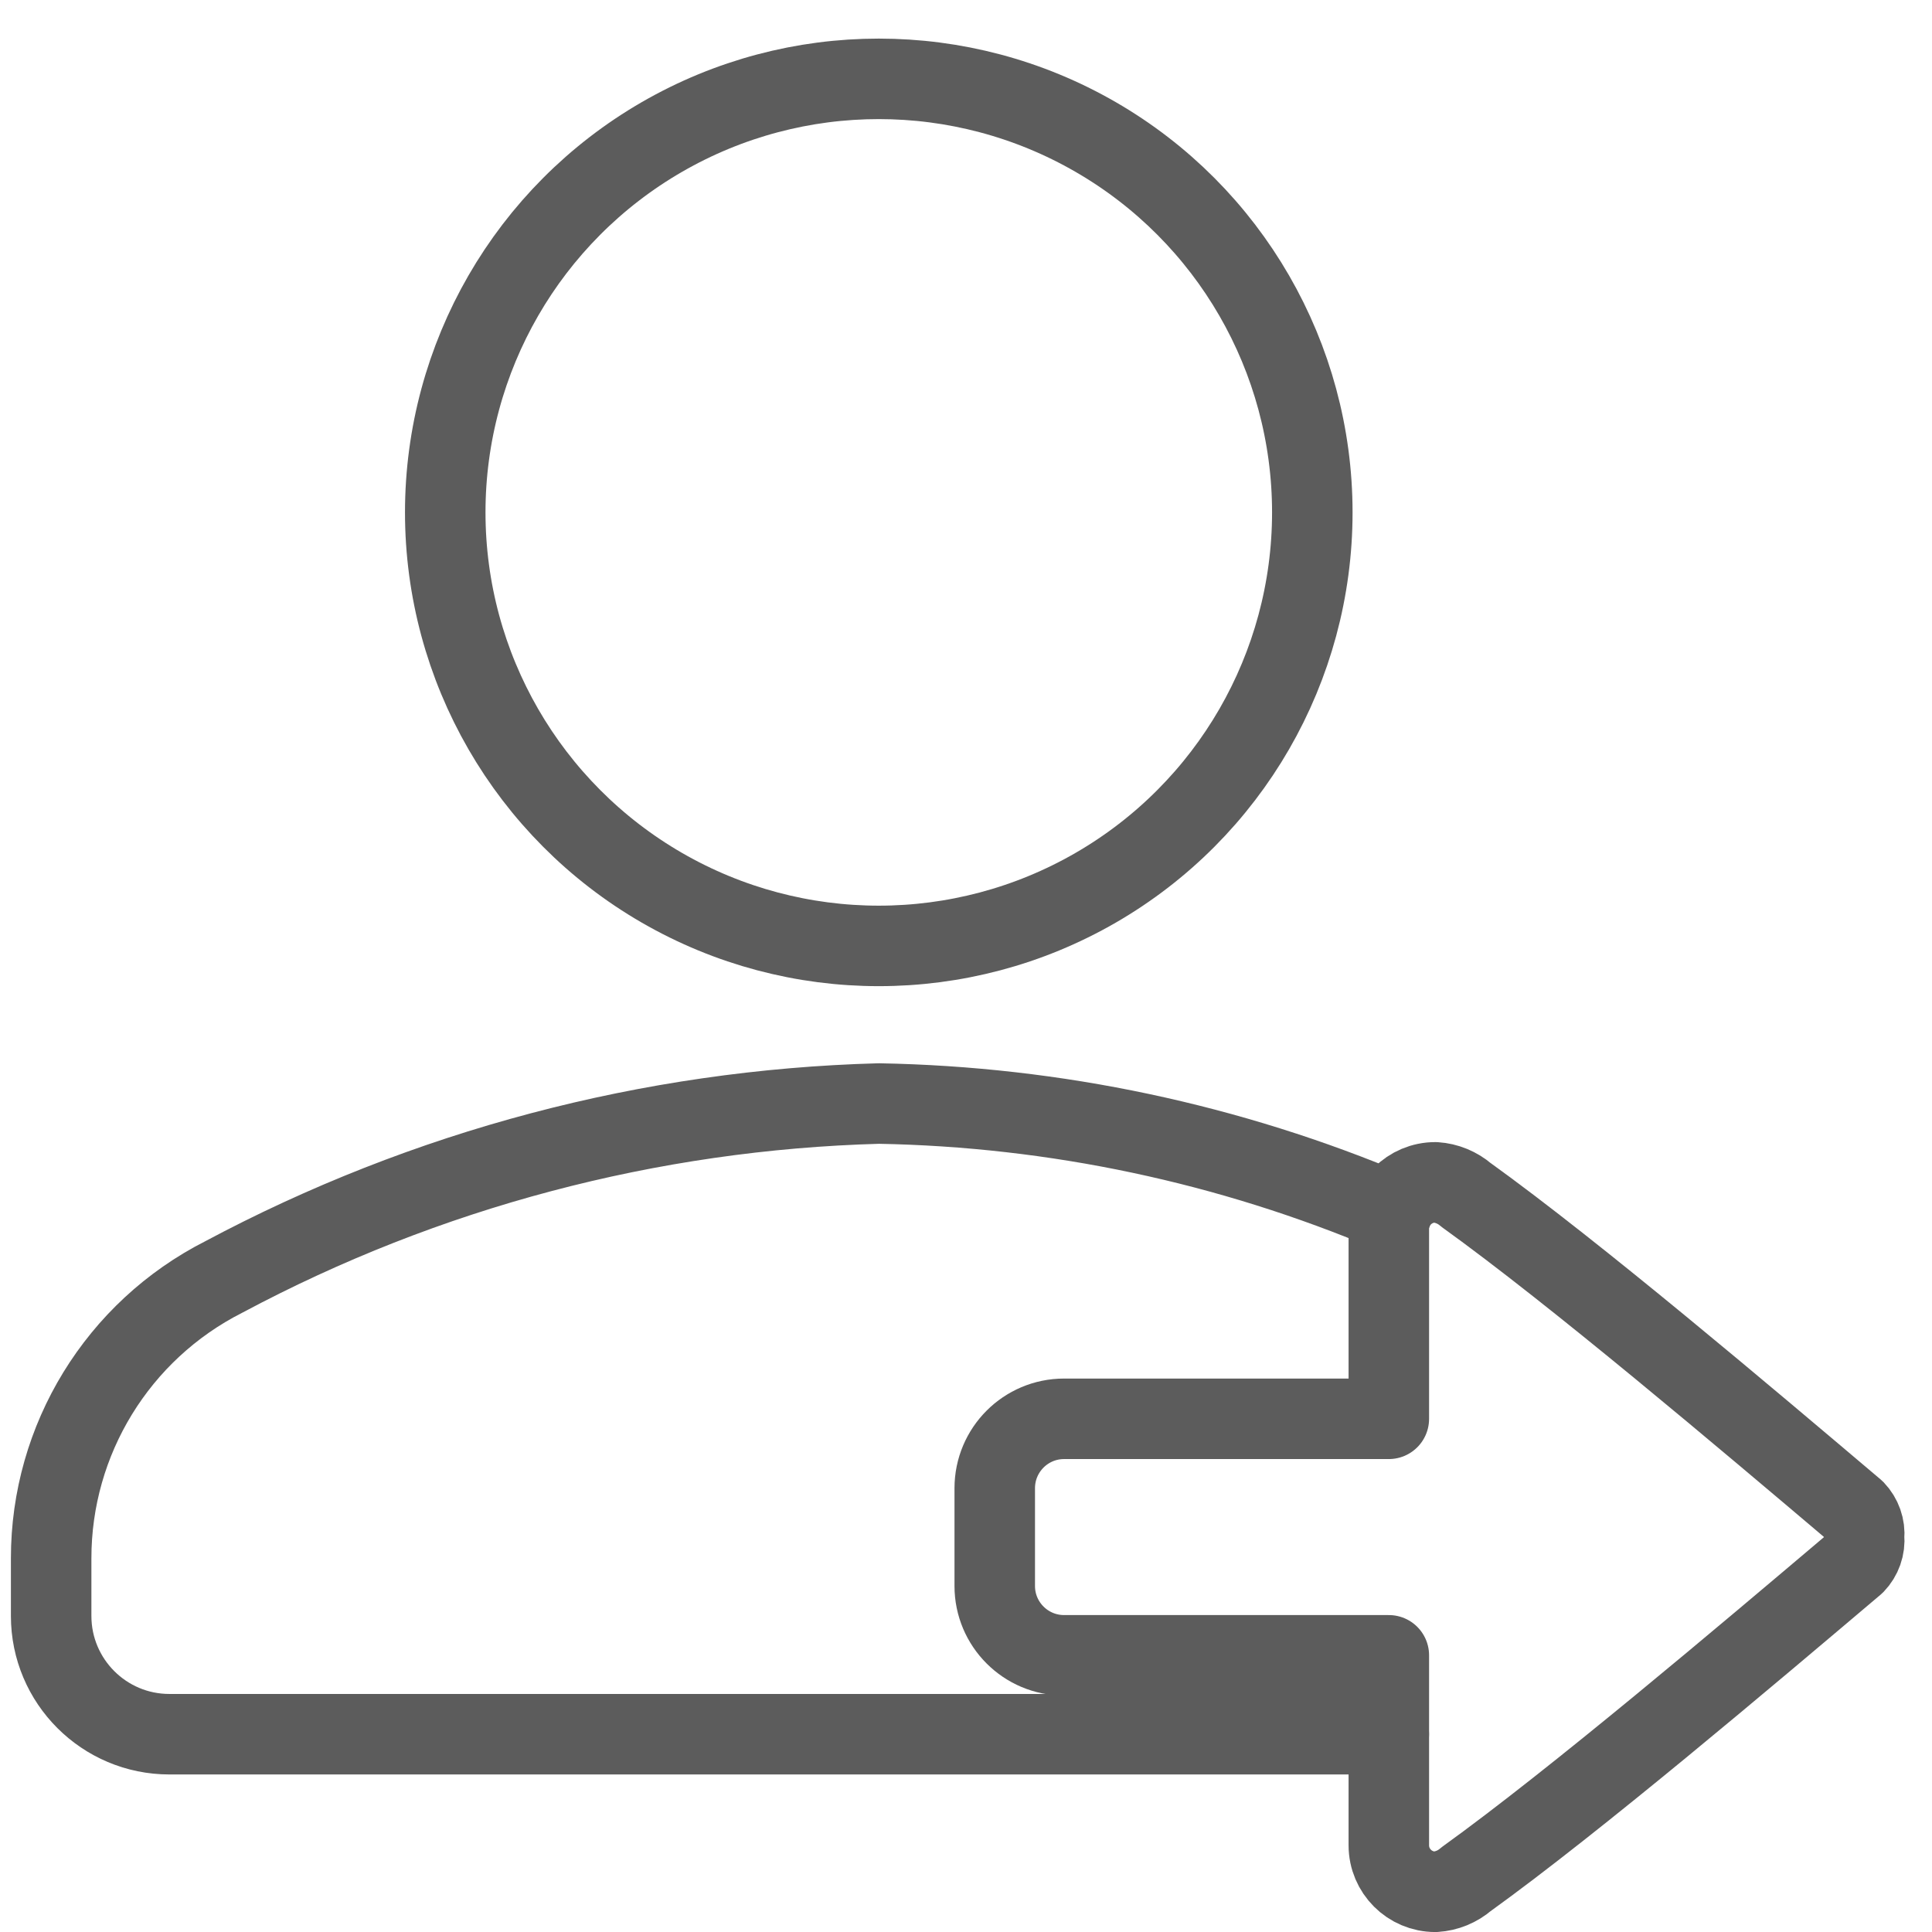
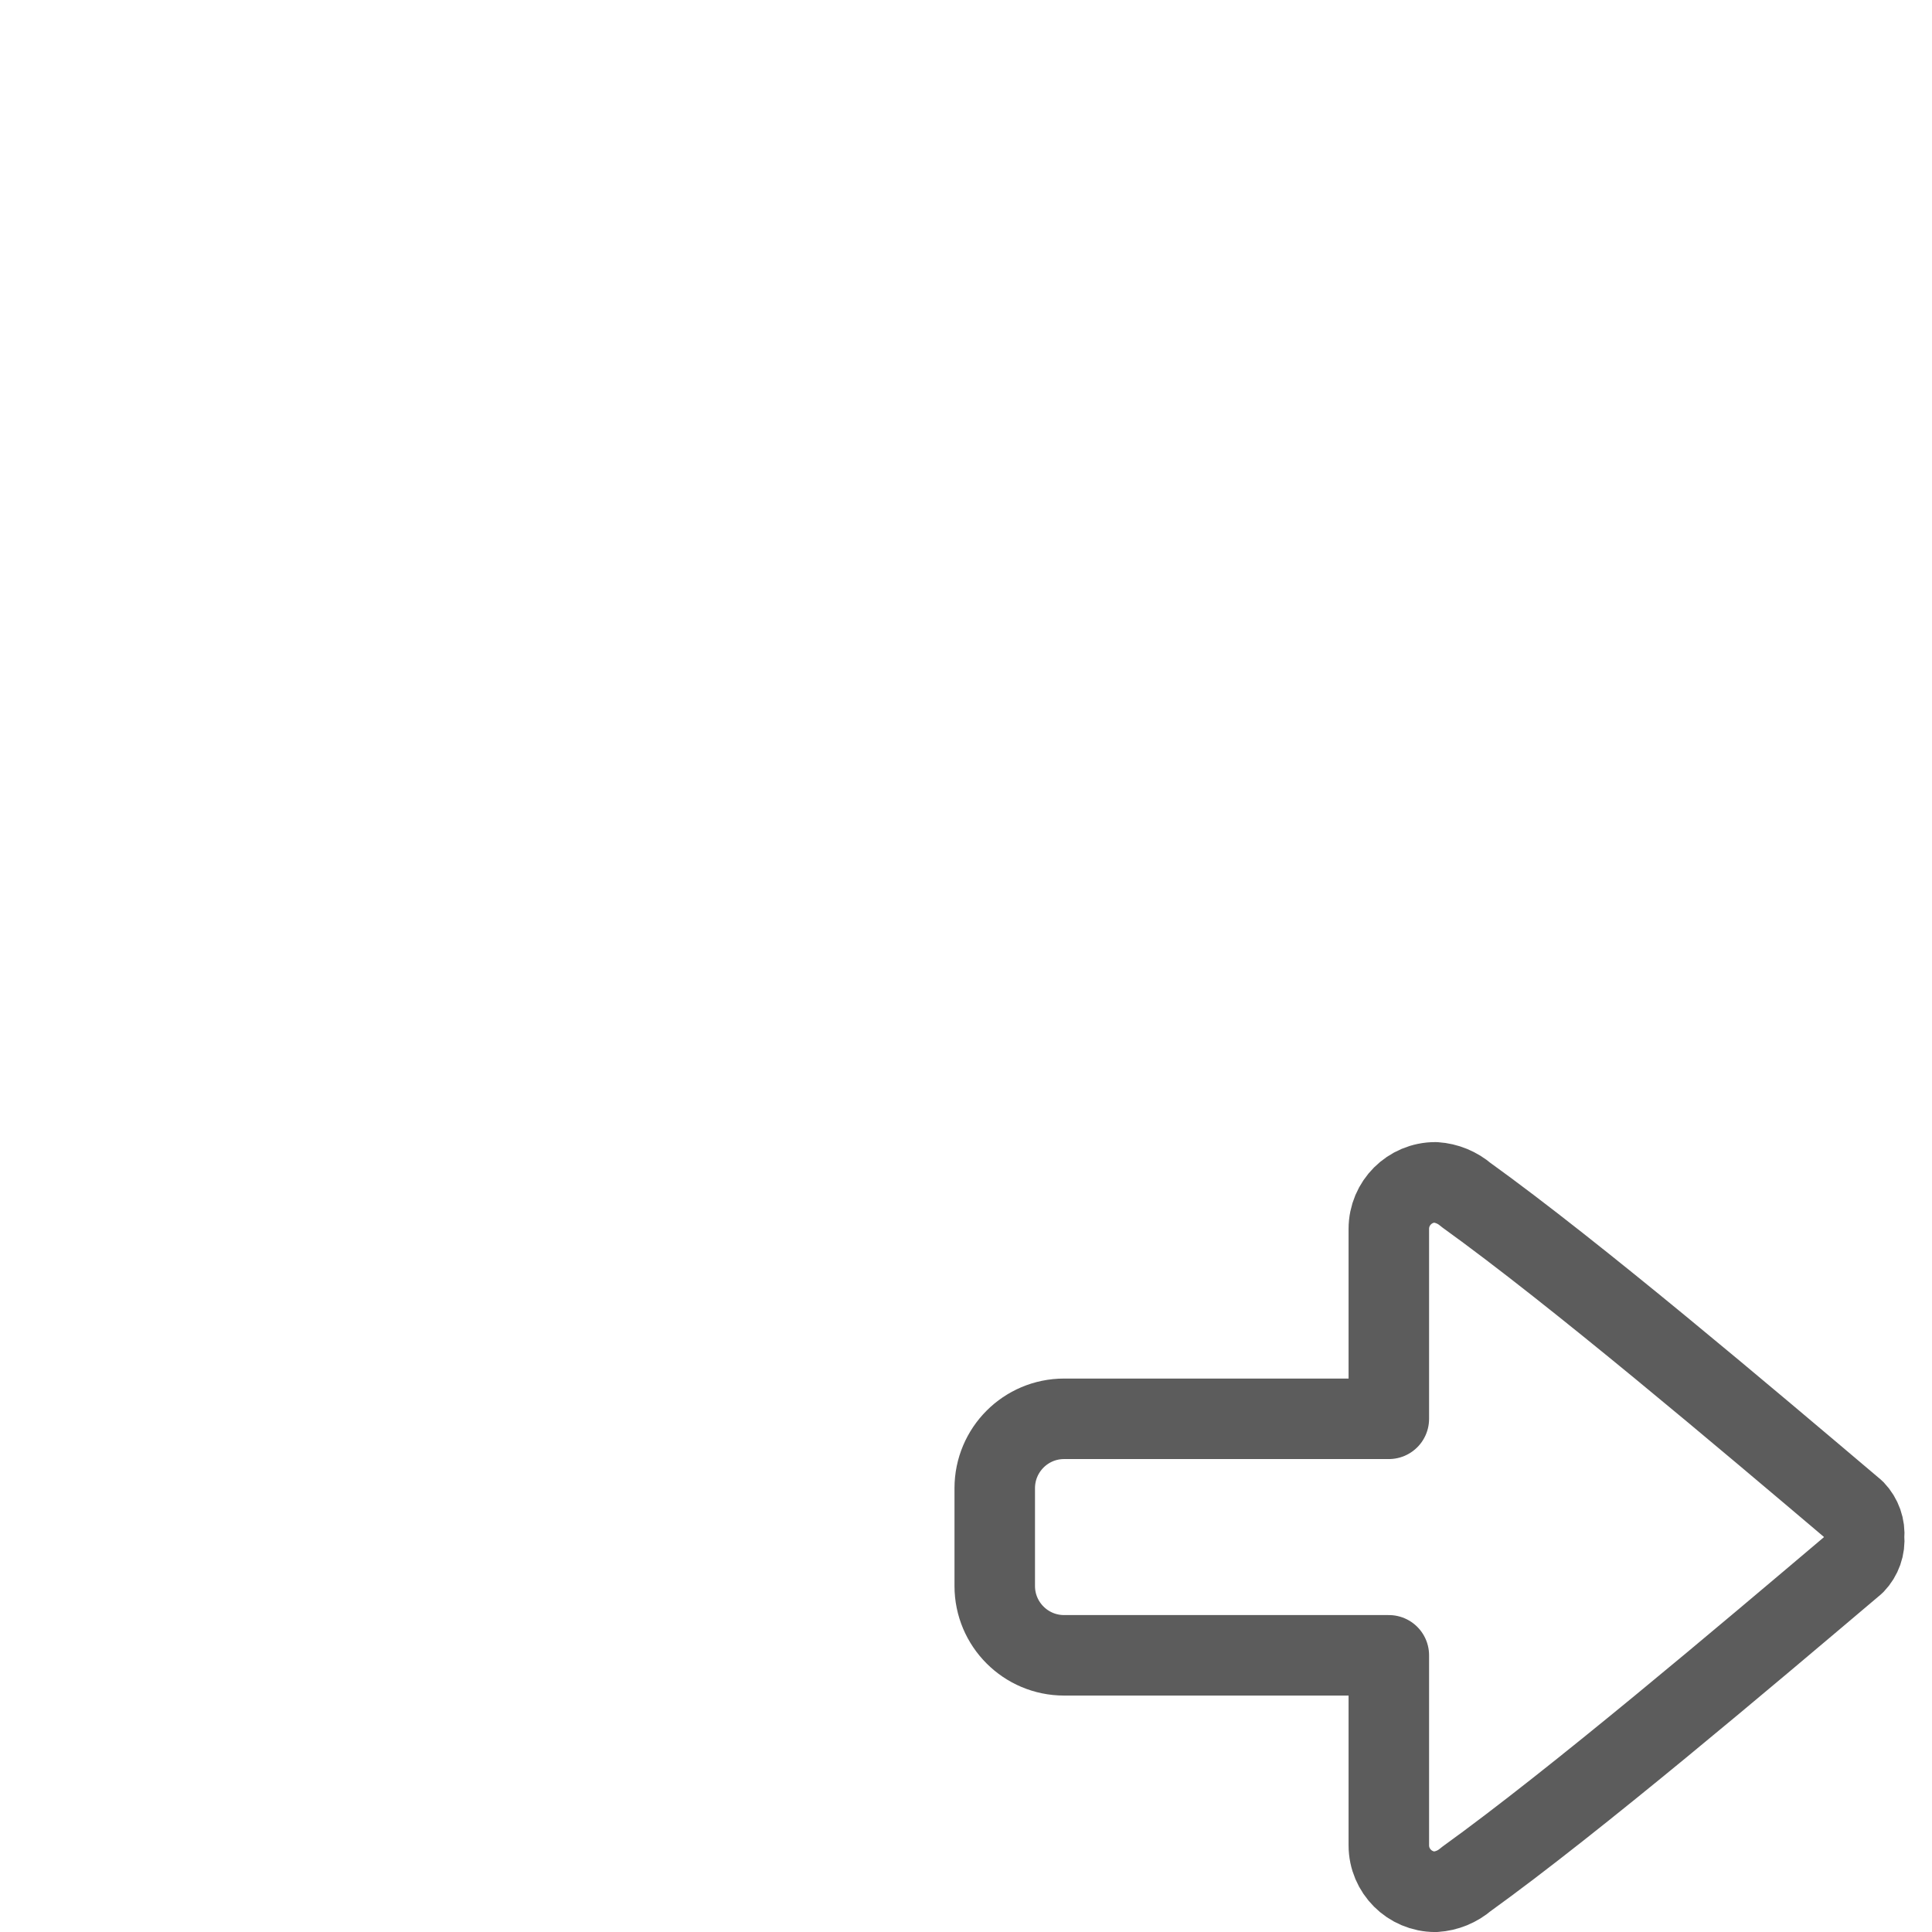
<svg xmlns="http://www.w3.org/2000/svg" version="1.1" id="Layer_1" width="48" height="48" viewBox="0 0 48 48" overflow="visible" enable-background="new 0 0 48 48" xml:space="preserve">
-   <path fill="#5C5C5C" d="M-64.38,60.215c0,0.664,0.507,1.171,1.171,1.171h17.18c0.665,0,1.172-0.507,1.172-1.171  s-0.507-1.172-1.172-1.172h-17.18C-63.873,59.043-64.38,59.551-64.38,60.215z M-49.933,49.672c0.664,0,1.171-0.508,1.171-1.172  c0-0.663-0.507-1.172-1.171-1.172h-9.372c-0.664,0-1.171,0.509-1.171,1.172c0,0.664,0.508,1.172,1.171,1.172H-49.933z" />
-   <path fill="#5C5C5C" d="M-67.114,39.52c-2.812,0-5.076,2.266-5.076,5.076v26.16c0,0.666,0.507,1.172,1.171,1.172  s1.171-0.506,1.171-1.172v-26.16c0-1.523,1.211-2.733,2.733-2.733h28.504c-0.507,0.78-0.78,1.718-0.78,2.733v35.143  c0,1.521-1.211,2.732-2.733,2.732c-1.523,0-2.733-1.211-2.733-2.732v-3.906c0-0.662-0.507-1.17-1.172-1.17h-28.895  c-0.664,0-1.171,0.508-1.171,1.17v3.906c0,2.811,2.265,5.076,5.076,5.076h28.895c2.812,0,5.076-2.266,5.076-5.076V44.596  c0-1.523,1.21-2.733,2.732-2.733c1.523,0,2.733,1.21,2.733,2.733v2.732h-2.733c-0.663,0-1.171,0.509-1.171,1.172  c0,0.664,0.508,1.172,1.171,1.172h3.905c0.664,0,1.171-0.508,1.171-1.172v-3.904c0-2.811-2.264-5.076-5.076-5.076H-67.114z   M-71.019,82.471c-1.522,0-2.733-1.211-2.733-2.732v-2.734H-47.2v2.734c0,1.014,0.313,1.951,0.78,2.732H-71.019z" />
-   <path fill="#5C5C5C" d="M-63.131,64.9c-0.664,0-1.171,0.508-1.171,1.17c0,0.666,0.507,1.172,1.171,1.172h11.324  c0.664,0,1.172-0.506,1.172-1.172c0-0.662-0.508-1.17-1.172-1.17H-63.131z M-46.029,64.9c-0.663,0-1.171,0.508-1.171,1.17  c0,0.666,0.508,1.172,1.171,1.172h0.079c0.663,0,1.171-0.506,1.171-1.172c0-0.662-0.508-1.17-1.171-1.17H-46.029z" />
  <g>
    <path fill="none" stroke="#5C5C5C" stroke-width="2" stroke-linecap="round" stroke-linejoin="round" d="M46.313,38.188   c0.023,0.246-0.063,0.488-0.234,0.666c-2.684,2.271-6.934,5.875-9.654,7.834c-0.215,0.186-0.482,0.295-0.764,0.313   c-0.639,0-1.156-0.518-1.156-1.154l0,0v-4.721h-8.068c-0.951,0-1.723-0.771-1.723-1.723v-2.428c0-0.953,0.771-1.725,1.723-1.725   h8.068v-4.719c0-0.639,0.518-1.156,1.156-1.156l0,0c0.281,0.018,0.549,0.129,0.764,0.314c2.721,1.957,6.971,5.561,9.654,7.832   C46.25,37.7,46.336,37.942,46.313,38.188z" />
    <g>
-       <circle fill="none" stroke="#5C5C5C" stroke-width="2" stroke-linecap="round" stroke-linejoin="round" cx="21.833" cy="12.73" r="10.771" />
-       <path fill="none" stroke="#5C5C5C" stroke-width="2" stroke-linecap="round" stroke-linejoin="round" d="M34.582,30.12    c-4.037-1.707-8.365-2.625-12.749-2.703c-5.686,0.156-11.257,1.631-16.273,4.309c-2.633,1.336-4.291,4.039-4.289,6.992v1.43    c0,1.621,1.315,2.938,2.938,2.938h30.295" />
-     </g>
+       </g>
  </g>
</svg>